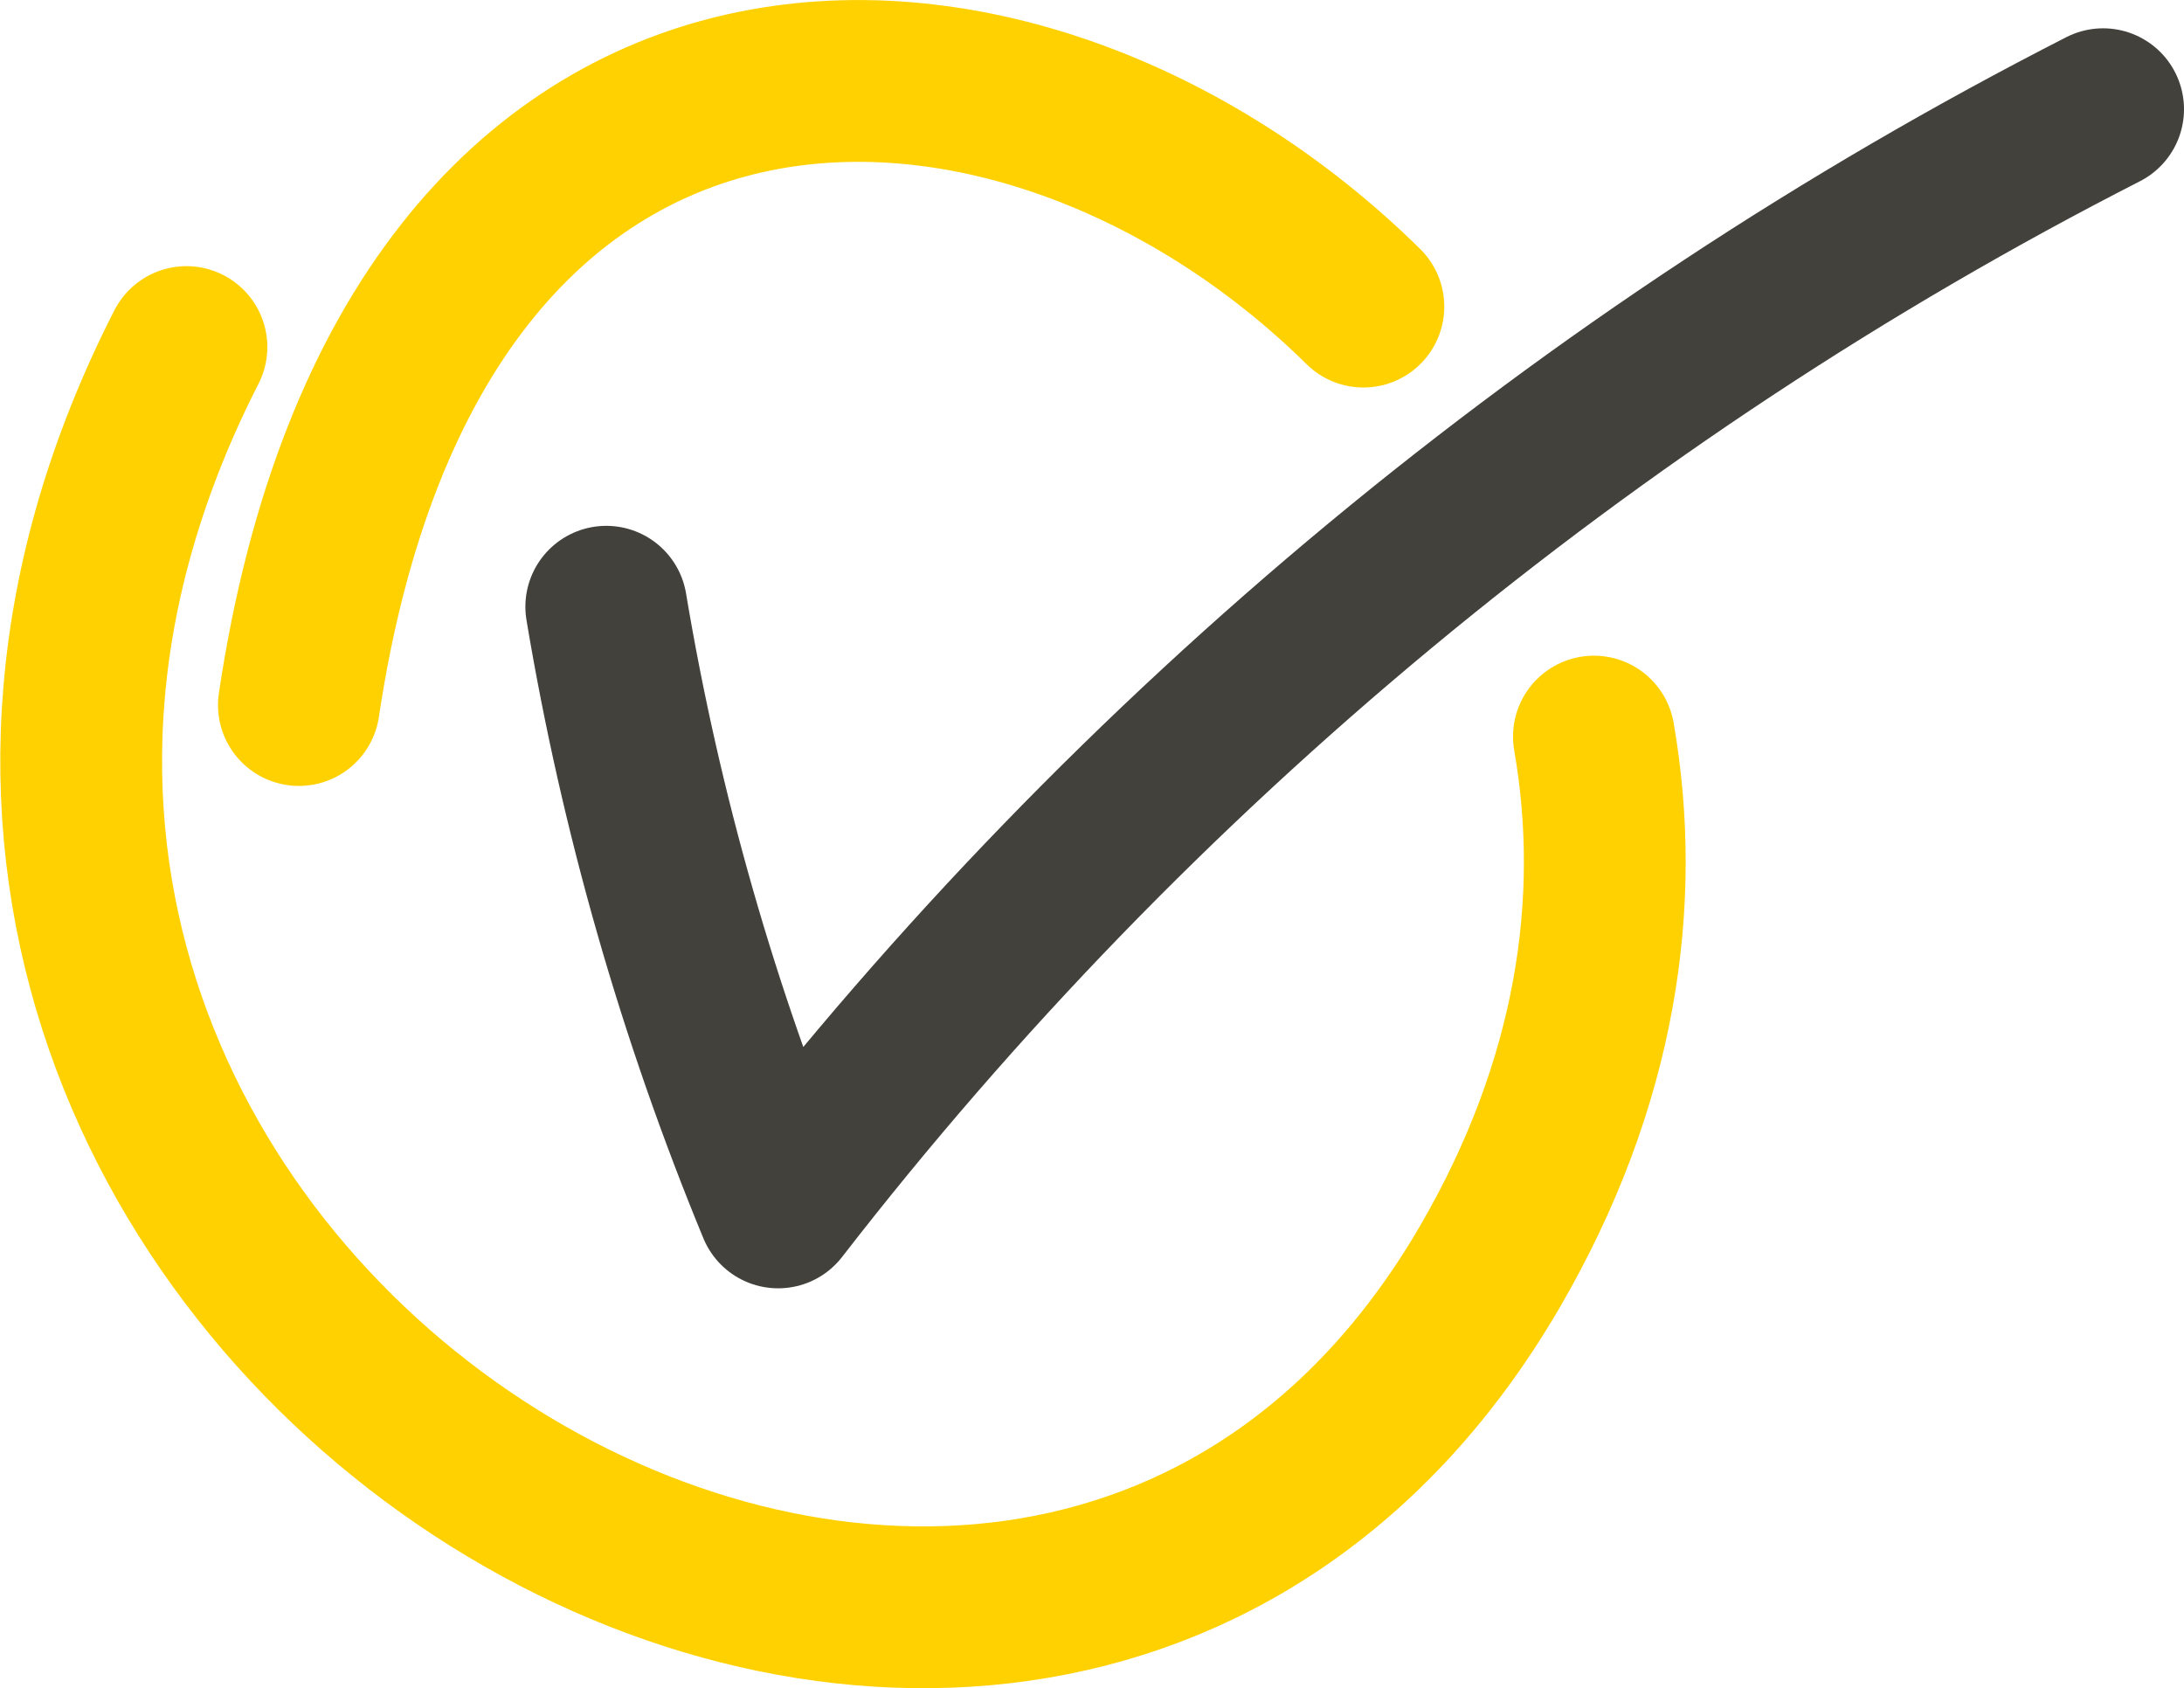
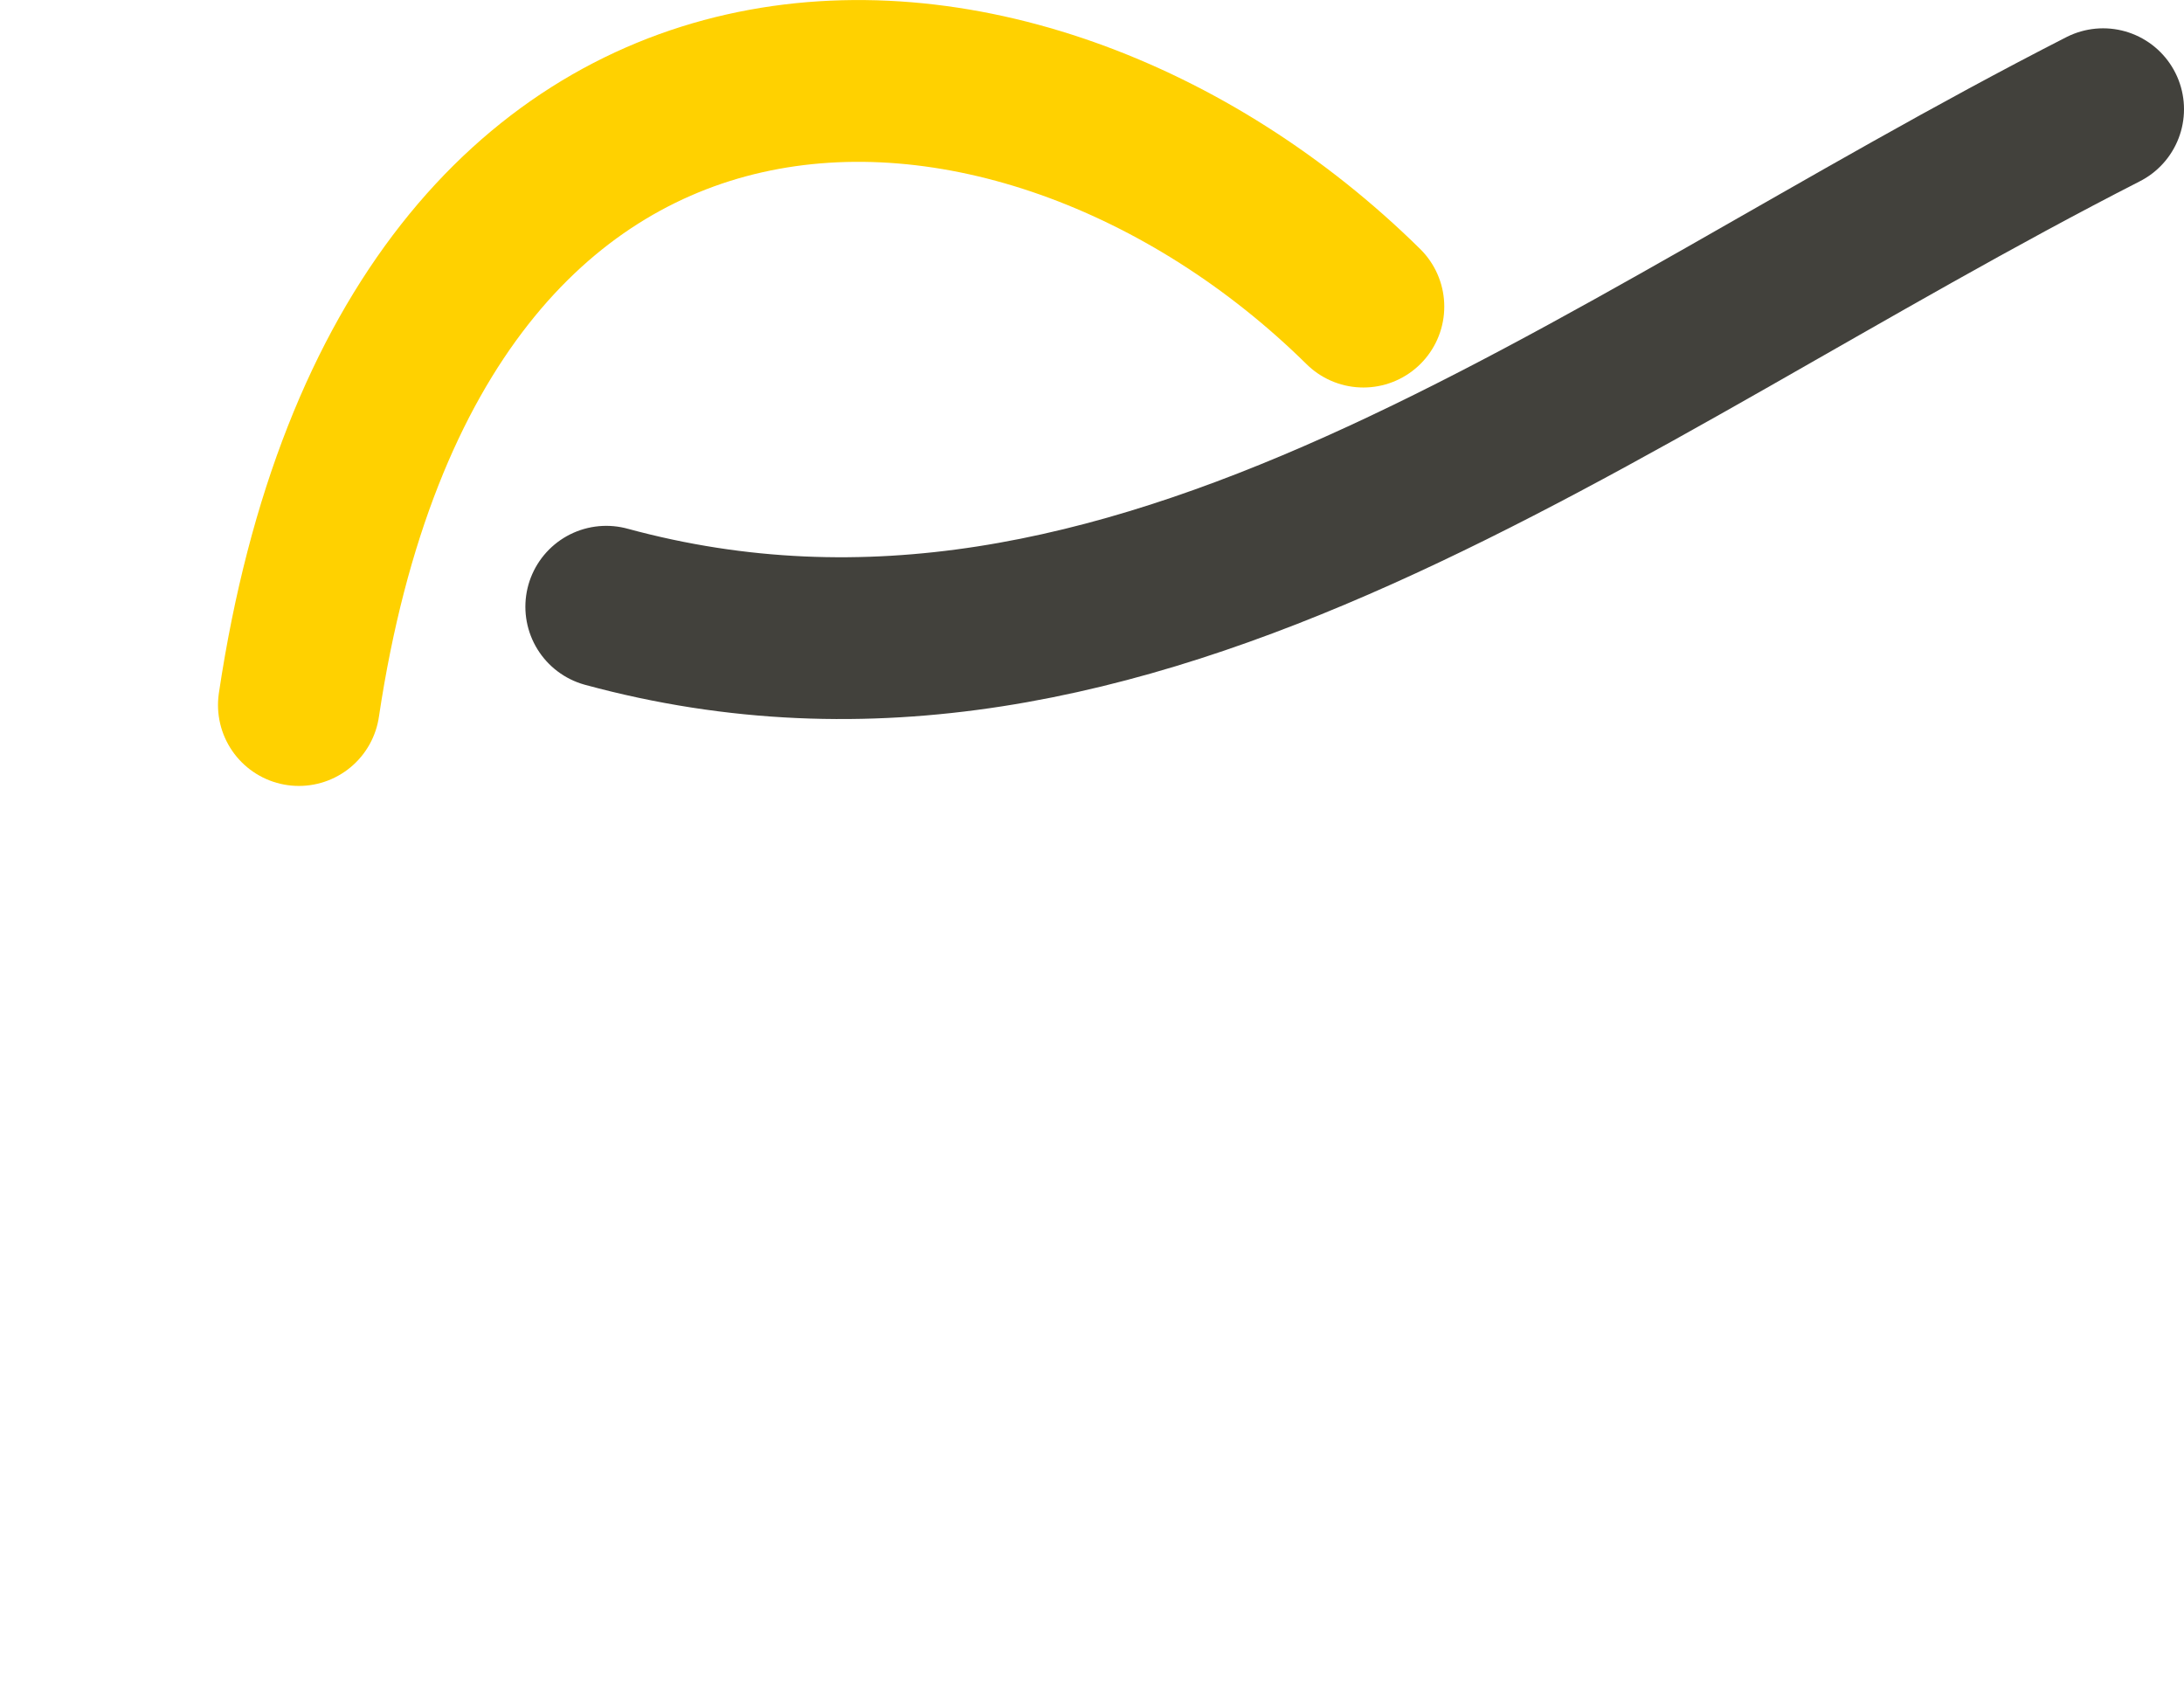
<svg xmlns="http://www.w3.org/2000/svg" id="a" viewBox="0 0 54 41.74">
  <defs>
    <style>.b{stroke:#42413c;}.b,.c{fill:none;stroke-linecap:round;stroke-linejoin:round;stroke-width:4px;}.c{stroke:#ffd100;}</style>
  </defs>
-   <path class="c" d="M39.41,18.21c.71,4.07.07,8.57-2.58,13.12-11.76,20.17-44.17.64-32.22-22.75" />
  <path class="c" d="M7.39,17.43C10.2-1.35,25.18-.83,33.71,7.58" />
-   <path class="b" d="M14.99,15c.85,5.09,2.28,10.08,4.25,14.85C28,18.54,39.27,9.2,52,2.7" />
+   <path class="b" d="M14.99,15C28,18.54,39.27,9.2,52,2.7" />
</svg>